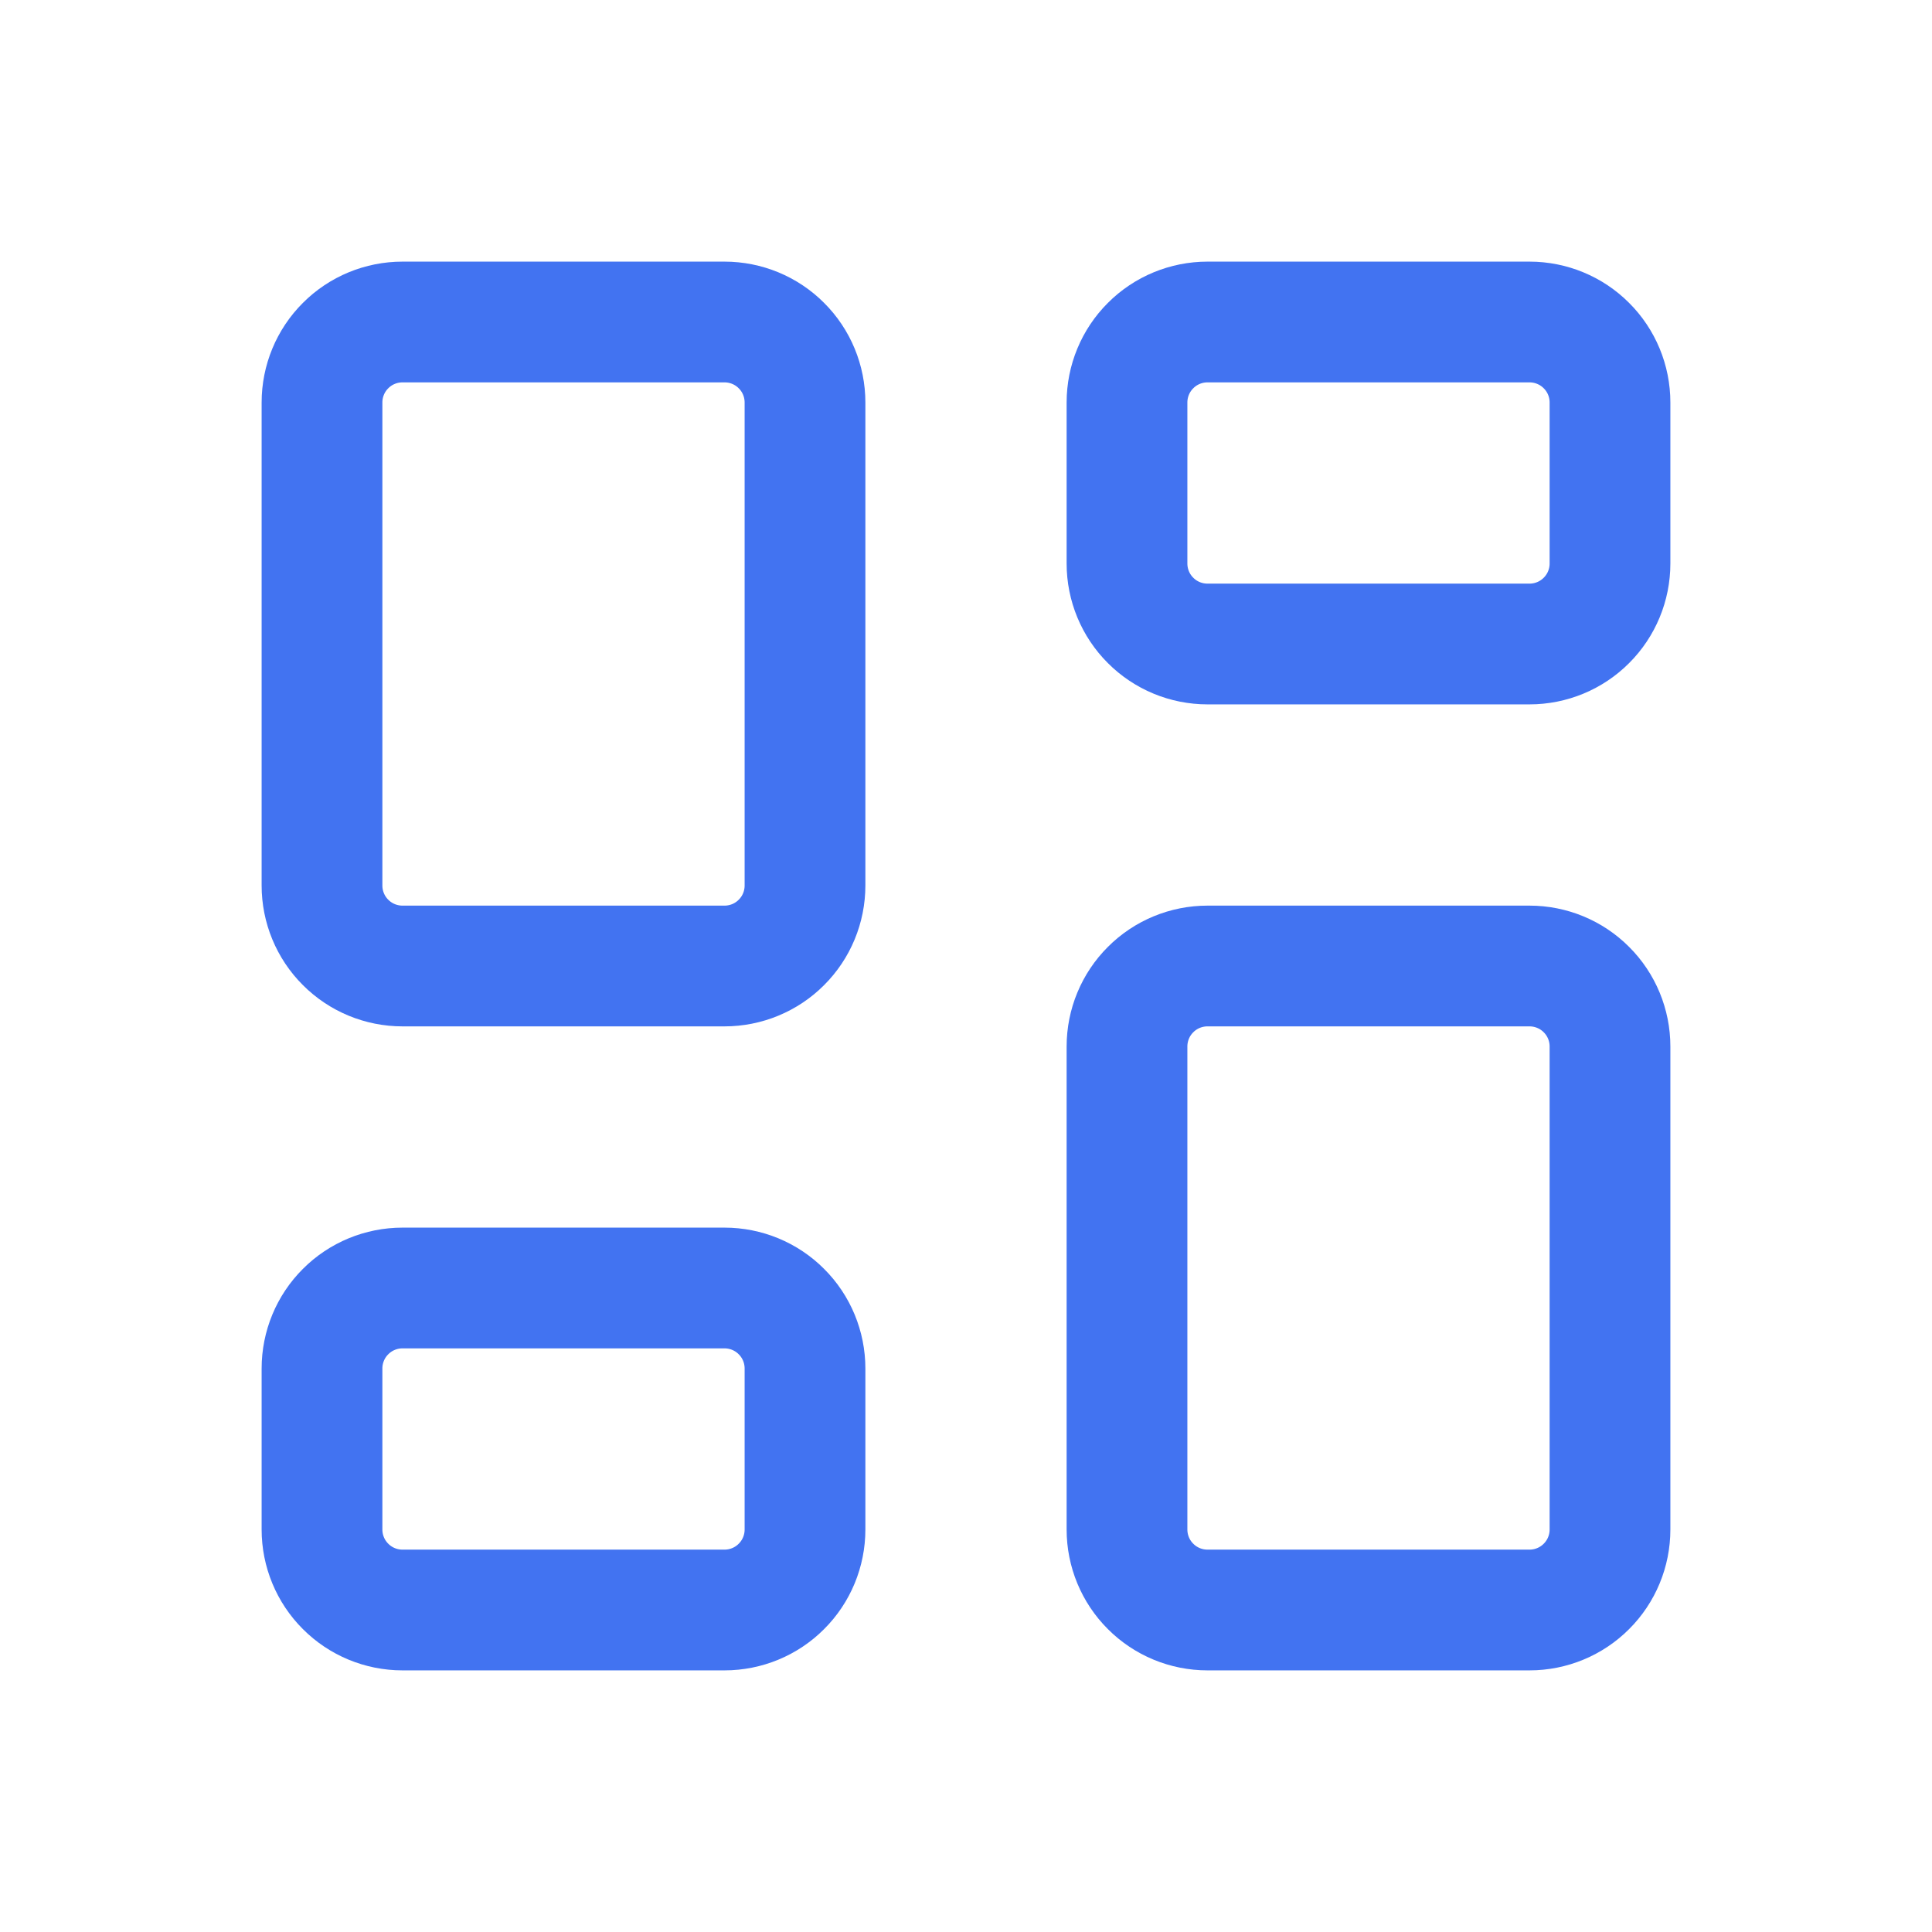
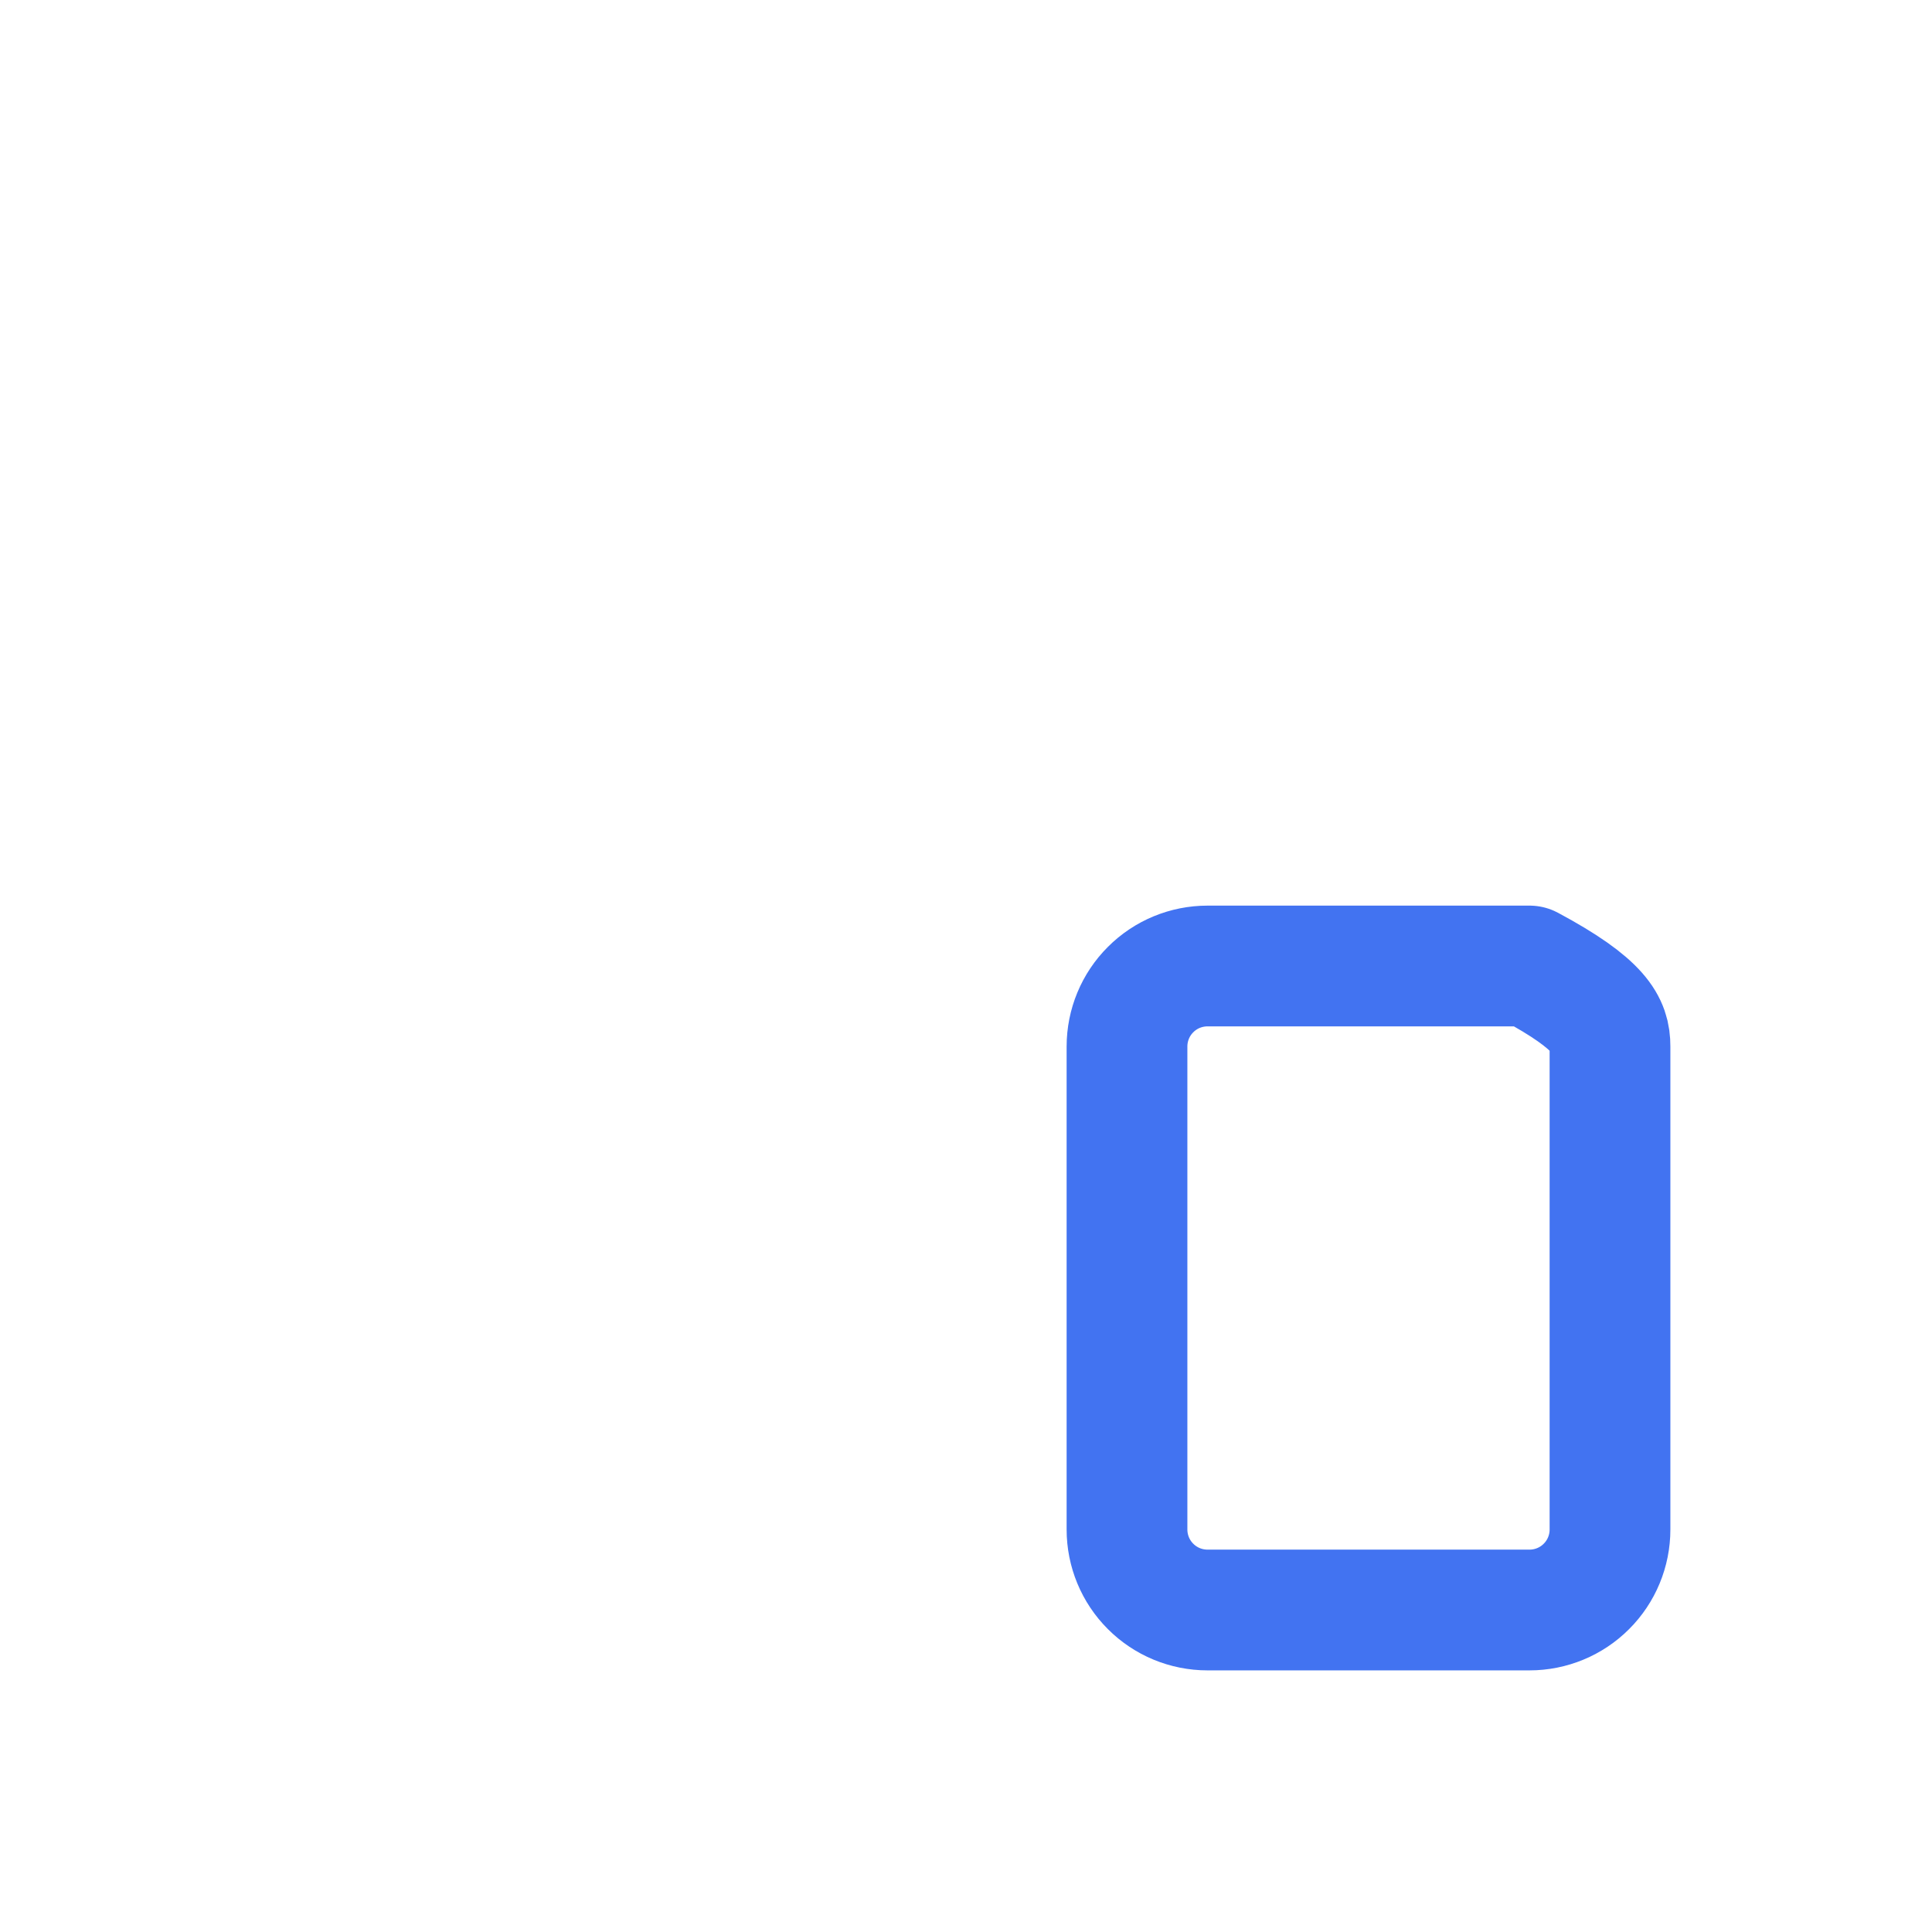
<svg xmlns="http://www.w3.org/2000/svg" width="24" height="24" viewBox="0 0 24 24" fill="none">
-   <path d="M5 4H9C9.265 4 9.52 4.105 9.707 4.293C9.895 4.48 10 4.735 10 5V11C10 11.265 9.895 11.52 9.707 11.707C9.52 11.895 9.265 12 9 12H5C4.735 12 4.48 11.895 4.293 11.707C4.105 11.52 4 11.265 4 11V5C4 4.735 4.105 4.48 4.293 4.293C4.48 4.105 4.735 4 5 4Z" stroke="#4273F1" stroke-width="1.5" stroke-linecap="round" stroke-linejoin="round" />
-   <path d="M5 16H9C9.265 16 9.52 16.105 9.707 16.293C9.895 16.48 10 16.735 10 17V19C10 19.265 9.895 19.52 9.707 19.707C9.52 19.895 9.265 20 9 20H5C4.735 20 4.48 19.895 4.293 19.707C4.105 19.52 4 19.265 4 19V17C4 16.735 4.105 16.48 4.293 16.293C4.48 16.105 4.735 16 5 16Z" stroke="#4273F1" stroke-width="1.5" stroke-linecap="round" stroke-linejoin="round" />
-   <path d="M15 12H19C19.265 12 19.52 12.105 19.707 12.293C19.895 12.48 20 12.735 20 13V19C20 19.265 19.895 19.52 19.707 19.707C19.52 19.895 19.265 20 19 20H15C14.735 20 14.48 19.895 14.293 19.707C14.105 19.52 14 19.265 14 19V13C14 12.735 14.105 12.48 14.293 12.293C14.48 12.105 14.735 12 15 12Z" stroke="#4273F1" stroke-width="1.5" stroke-linecap="round" stroke-linejoin="round" />
-   <path d="M15 4H19C19.265 4 19.52 4.105 19.707 4.293C19.895 4.48 20 4.735 20 5V7C20 7.265 19.895 7.52 19.707 7.707C19.52 7.895 19.265 8 19 8H15C14.735 8 14.48 7.895 14.293 7.707C14.105 7.52 14 7.265 14 7V5C14 4.735 14.105 4.48 14.293 4.293C14.48 4.105 14.735 4 15 4Z" stroke="#4273F1" stroke-width="1.5" stroke-linecap="round" stroke-linejoin="round" />
+   <path d="M15 12H19C19.895 12.48 20 12.735 20 13V19C20 19.265 19.895 19.52 19.707 19.707C19.52 19.895 19.265 20 19 20H15C14.735 20 14.48 19.895 14.293 19.707C14.105 19.52 14 19.265 14 19V13C14 12.735 14.105 12.48 14.293 12.293C14.48 12.105 14.735 12 15 12Z" stroke="#4273F1" stroke-width="1.5" stroke-linecap="round" stroke-linejoin="round" />
</svg>